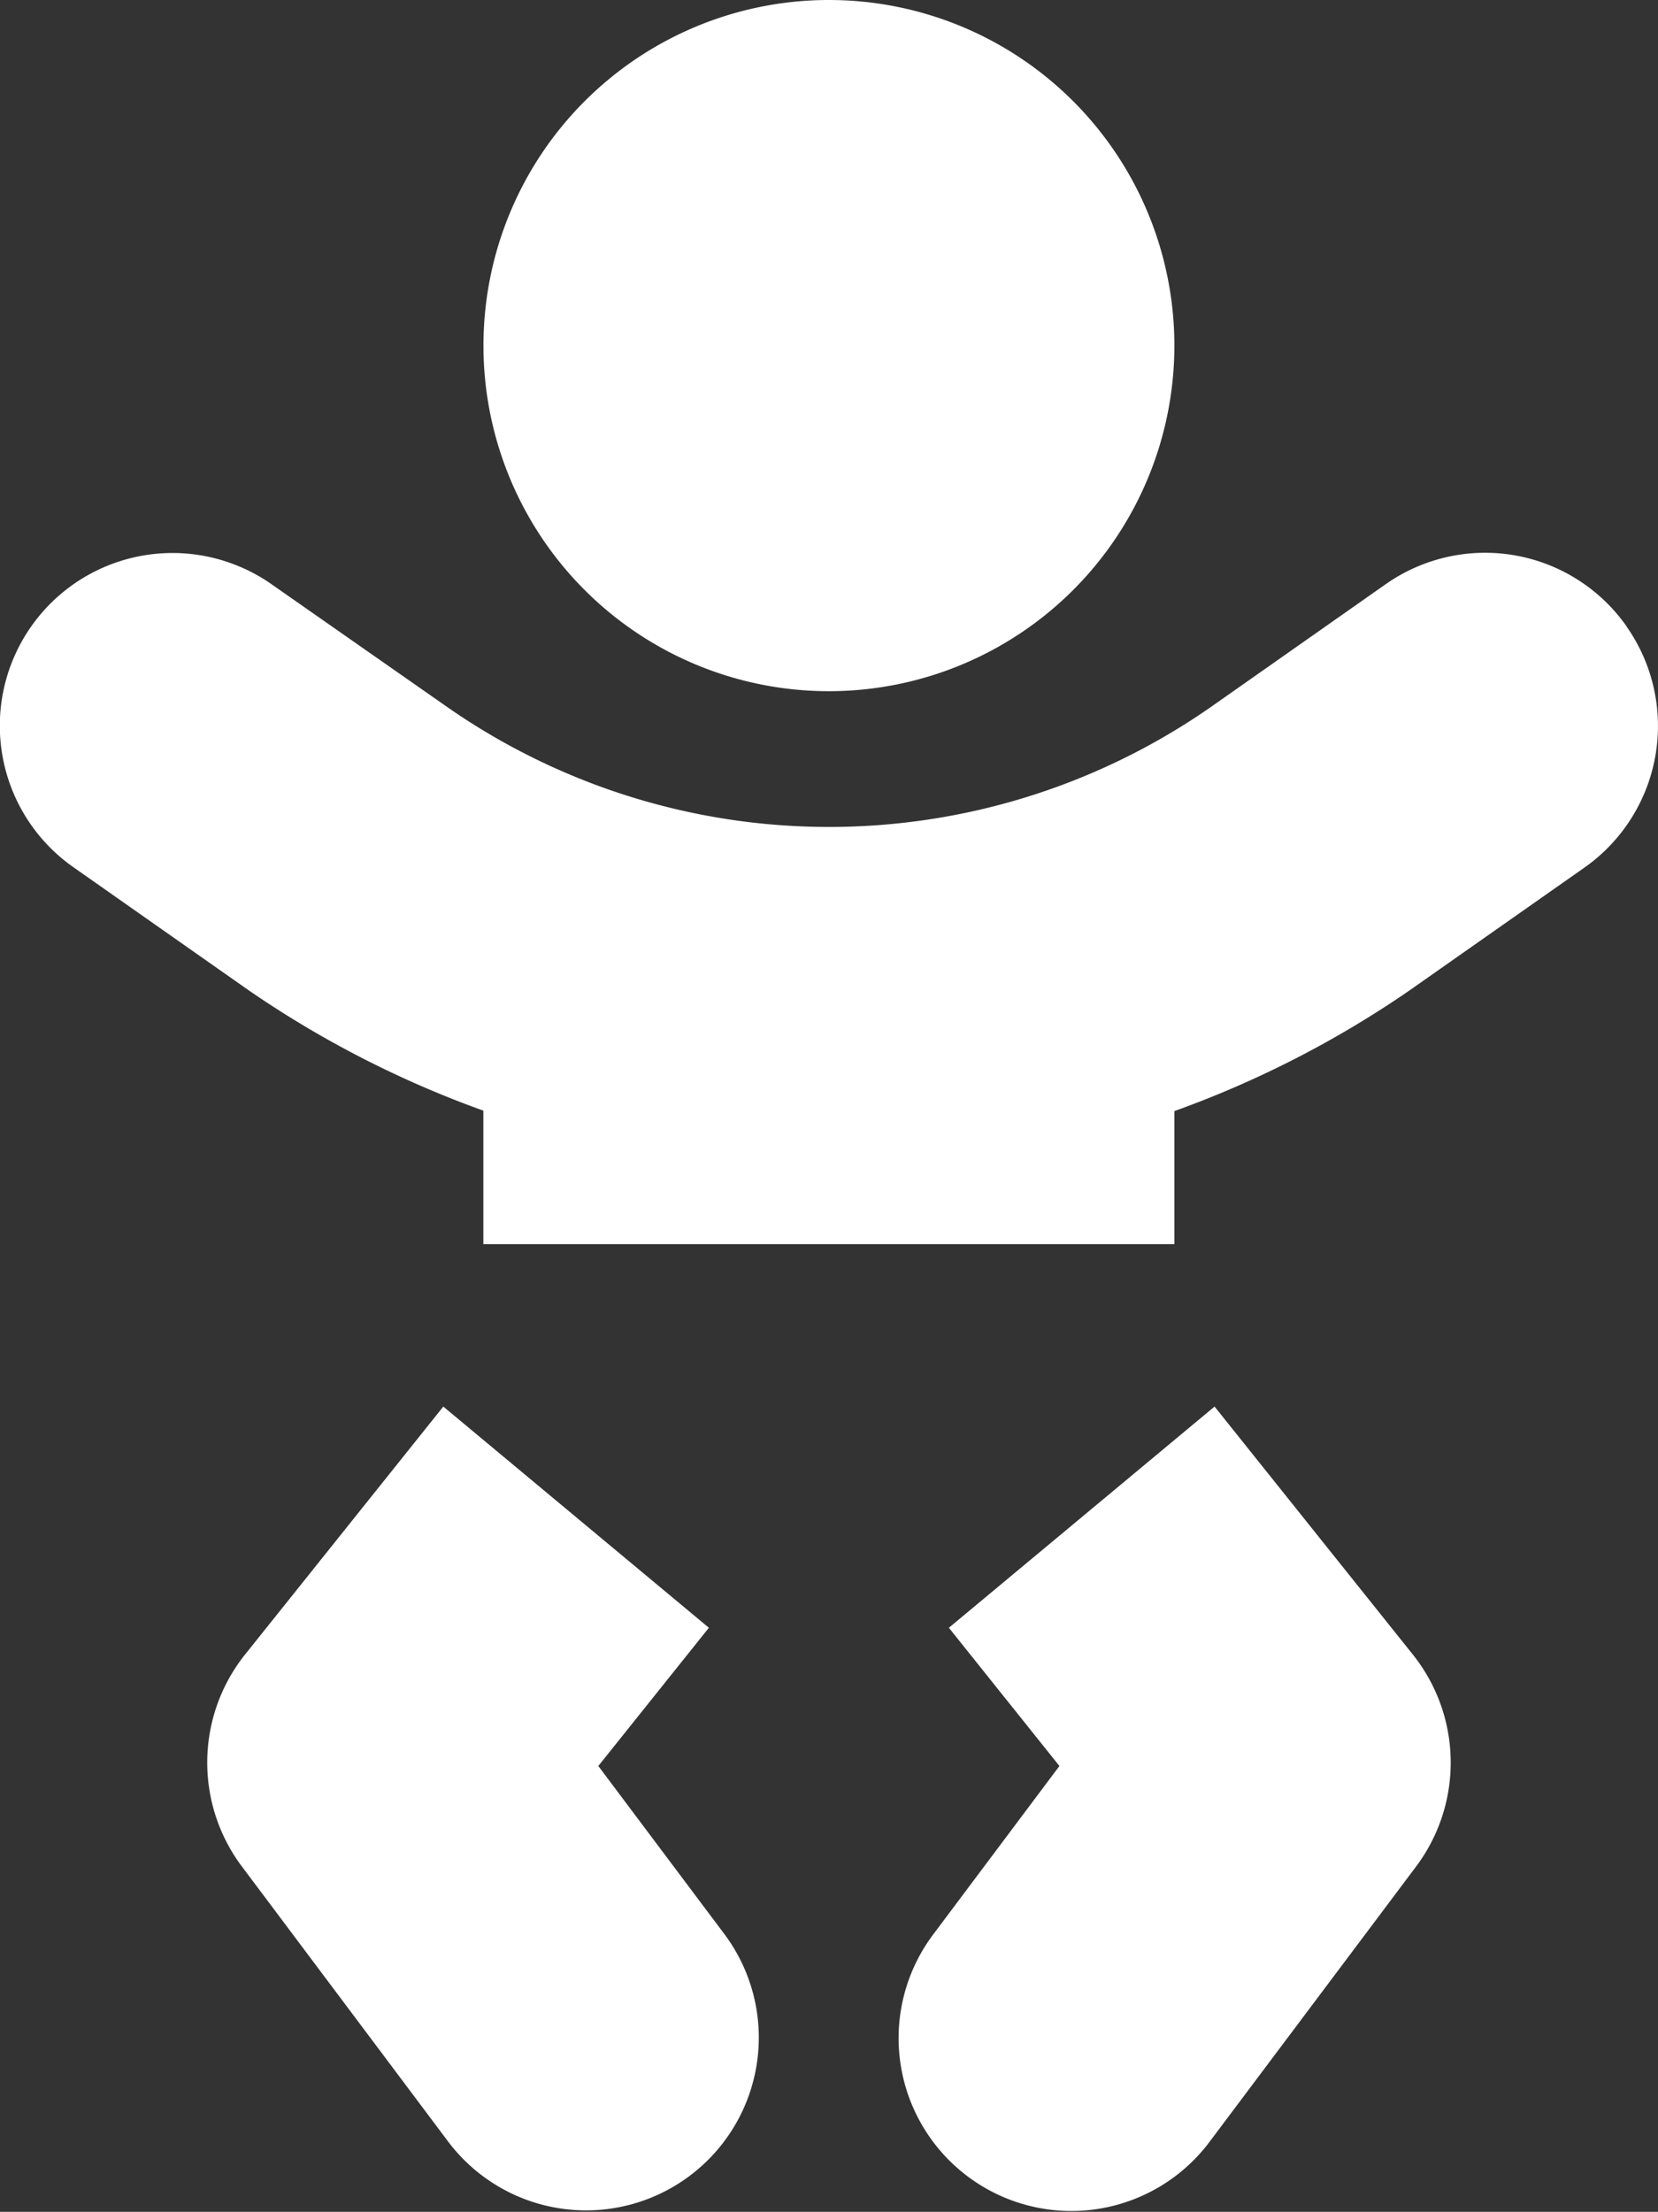
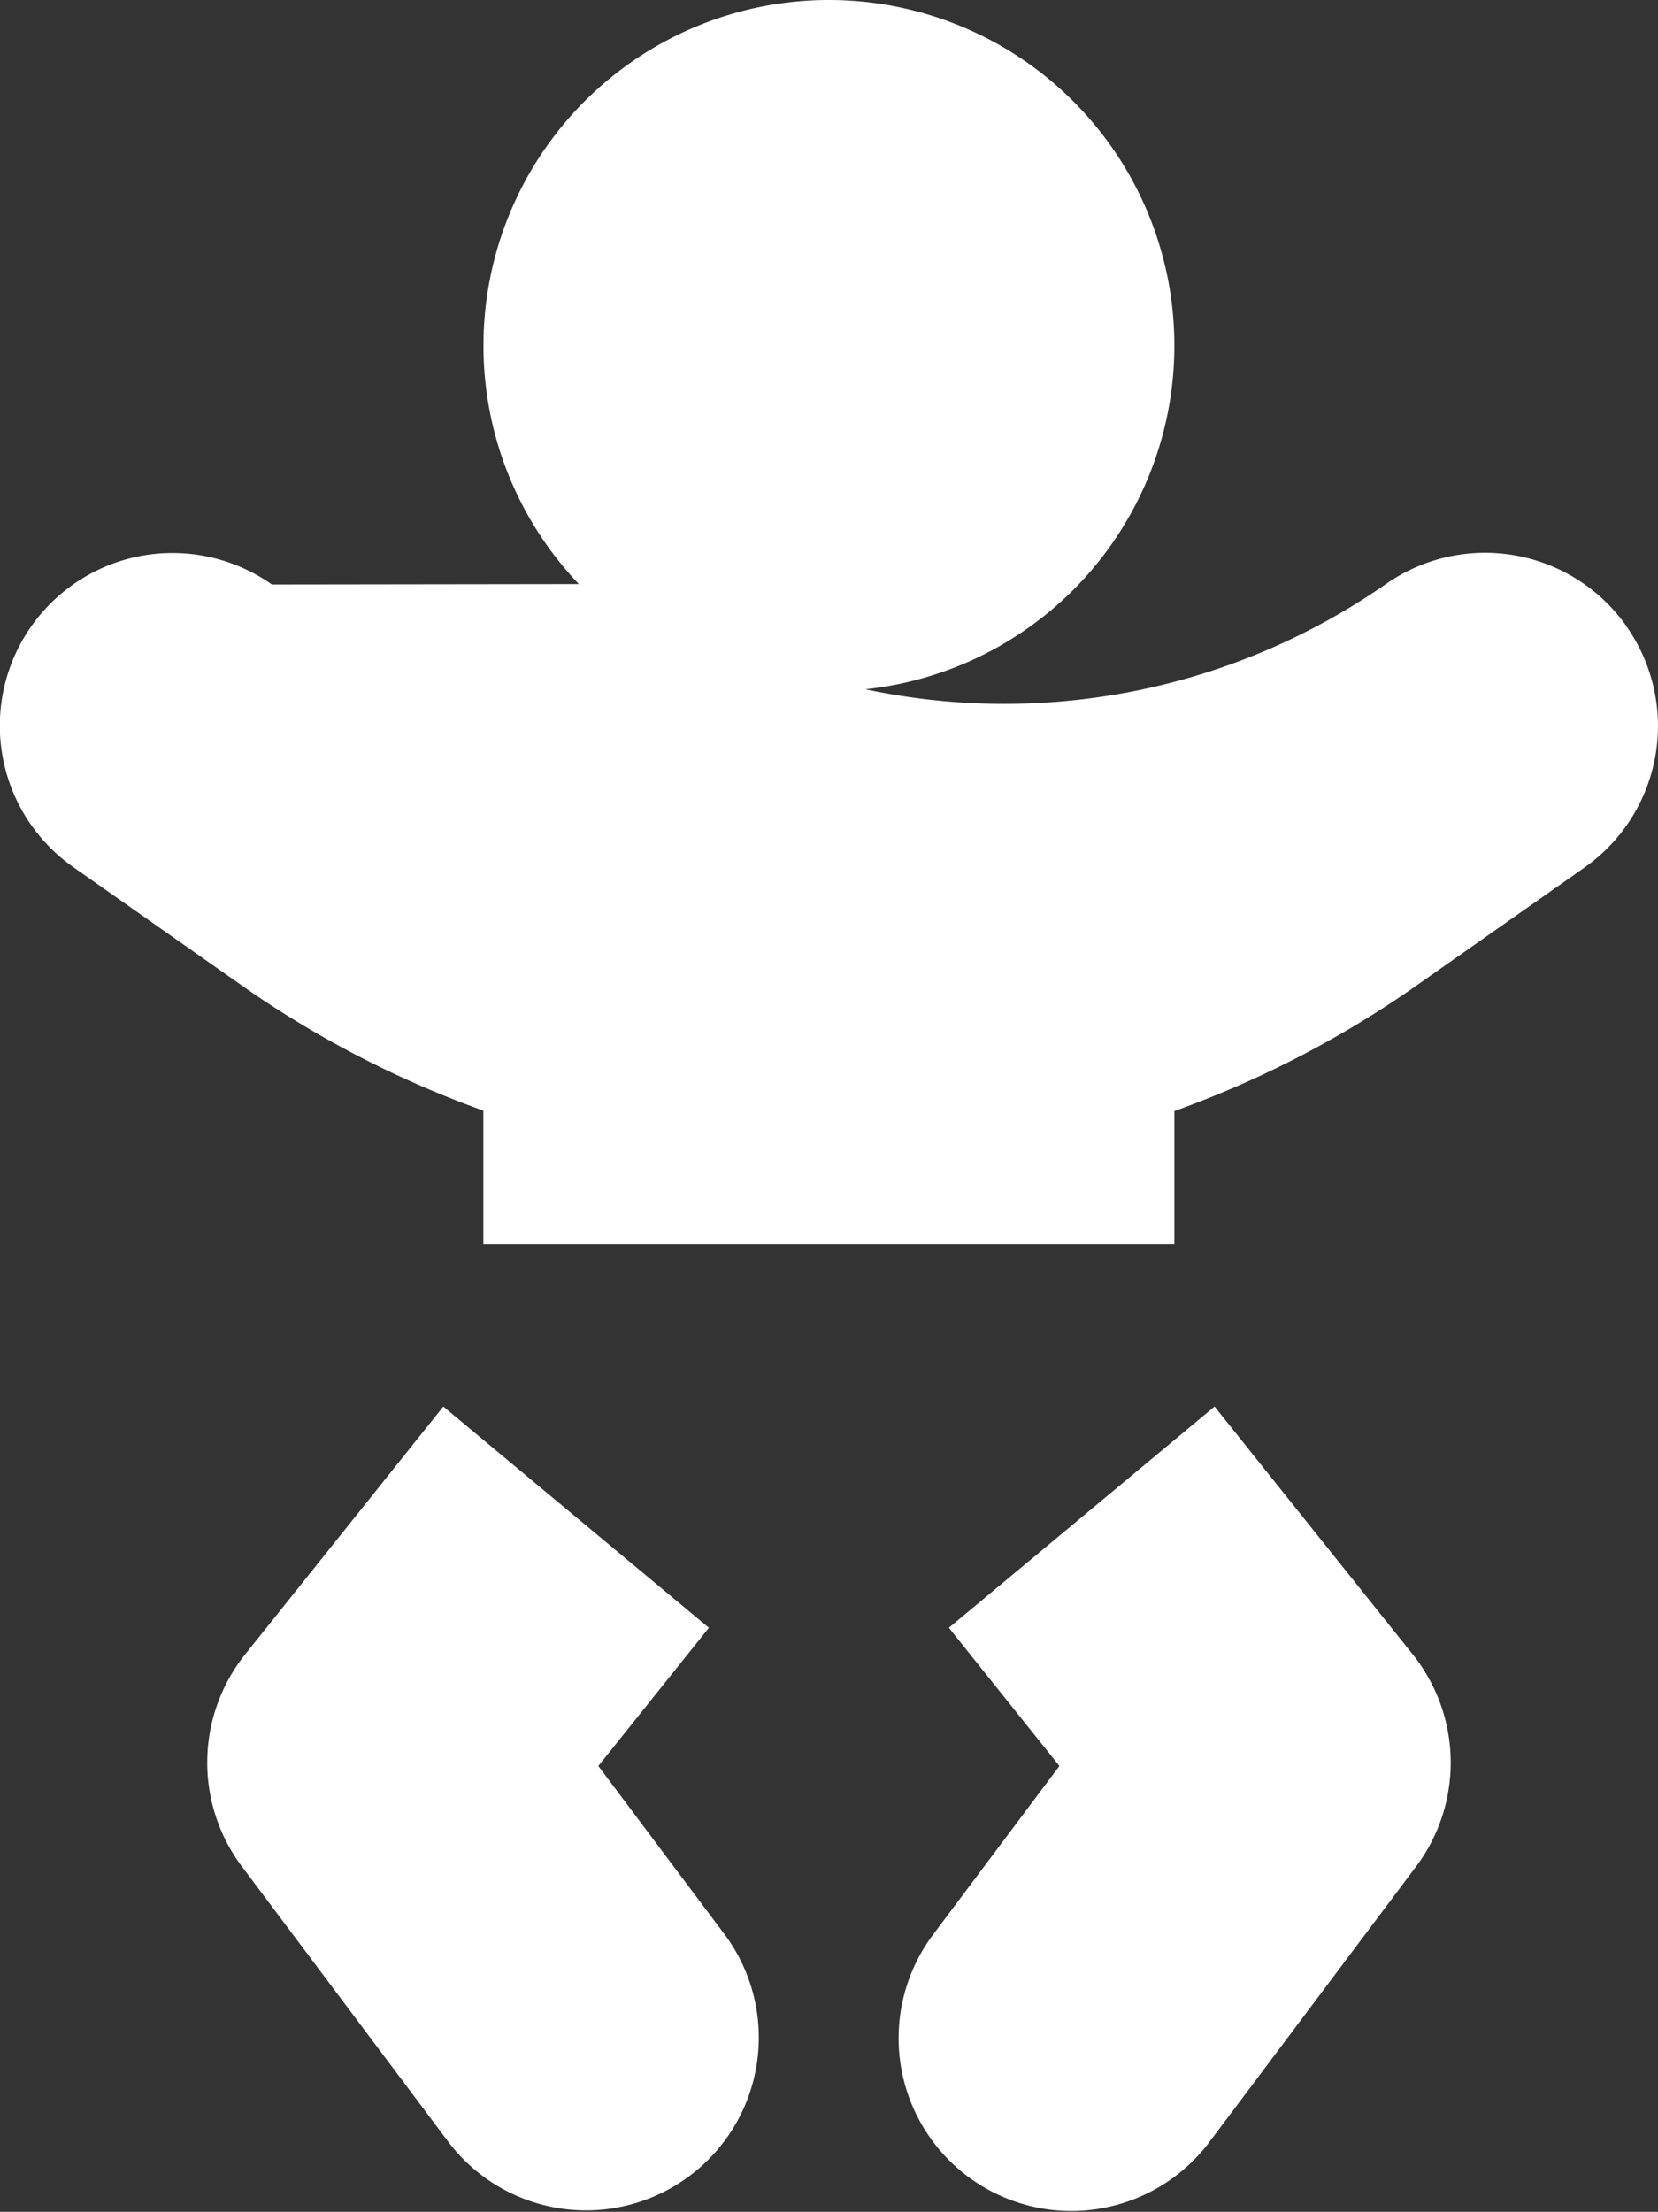
<svg xmlns="http://www.w3.org/2000/svg" width="58.88" height="78.516" viewBox="0 0 58.88 78.516">
  <rect x="0" y="0" width="58.88" height="78.516" fill="#333333" stroke="none" />
-   <path id="Icon_awesome-baby" data-name="Icon awesome-baby" d="M29.44,24.536A12.268,12.268,0,1,0,17.172,12.268,12.265,12.265,0,0,0,29.44,24.536ZM21.251,62.69l3.926-4.907-9.431-7.852-7.039,8.8a6.146,6.146,0,0,0-.123,7.514l7.361,9.814A6.134,6.134,0,0,0,25.76,68.7ZM43.135,49.931,33.7,57.783l3.926,4.907L33.121,68.7a6.134,6.134,0,0,0,9.814,7.361L50.3,66.248a6.146,6.146,0,0,0-.123-7.514l-7.039-8.8Zm14.63-27.7a6.141,6.141,0,0,0-8.542-1.5L43,25.1a23.72,23.72,0,0,1-27.112,0L9.658,20.748A6.131,6.131,0,0,0,2.6,30.778l6.226,4.37a36.387,36.387,0,0,0,8.342,4.278v4.739H41.708V39.442a36.387,36.387,0,0,0,8.342-4.278l6.226-4.37A6.145,6.145,0,0,0,57.764,22.236Z" transform="translate(-0.003)" fill="#fff" />
+   <path id="Icon_awesome-baby" data-name="Icon awesome-baby" d="M29.44,24.536A12.268,12.268,0,1,0,17.172,12.268,12.265,12.265,0,0,0,29.44,24.536ZM21.251,62.69l3.926-4.907-9.431-7.852-7.039,8.8a6.146,6.146,0,0,0-.123,7.514l7.361,9.814A6.134,6.134,0,0,0,25.76,68.7ZM43.135,49.931,33.7,57.783l3.926,4.907L33.121,68.7a6.134,6.134,0,0,0,9.814,7.361L50.3,66.248a6.146,6.146,0,0,0-.123-7.514l-7.039-8.8Zm14.63-27.7a6.141,6.141,0,0,0-8.542-1.5a23.72,23.72,0,0,1-27.112,0L9.658,20.748A6.131,6.131,0,0,0,2.6,30.778l6.226,4.37a36.387,36.387,0,0,0,8.342,4.278v4.739H41.708V39.442a36.387,36.387,0,0,0,8.342-4.278l6.226-4.37A6.145,6.145,0,0,0,57.764,22.236Z" transform="translate(-0.003)" fill="#fff" />
</svg>